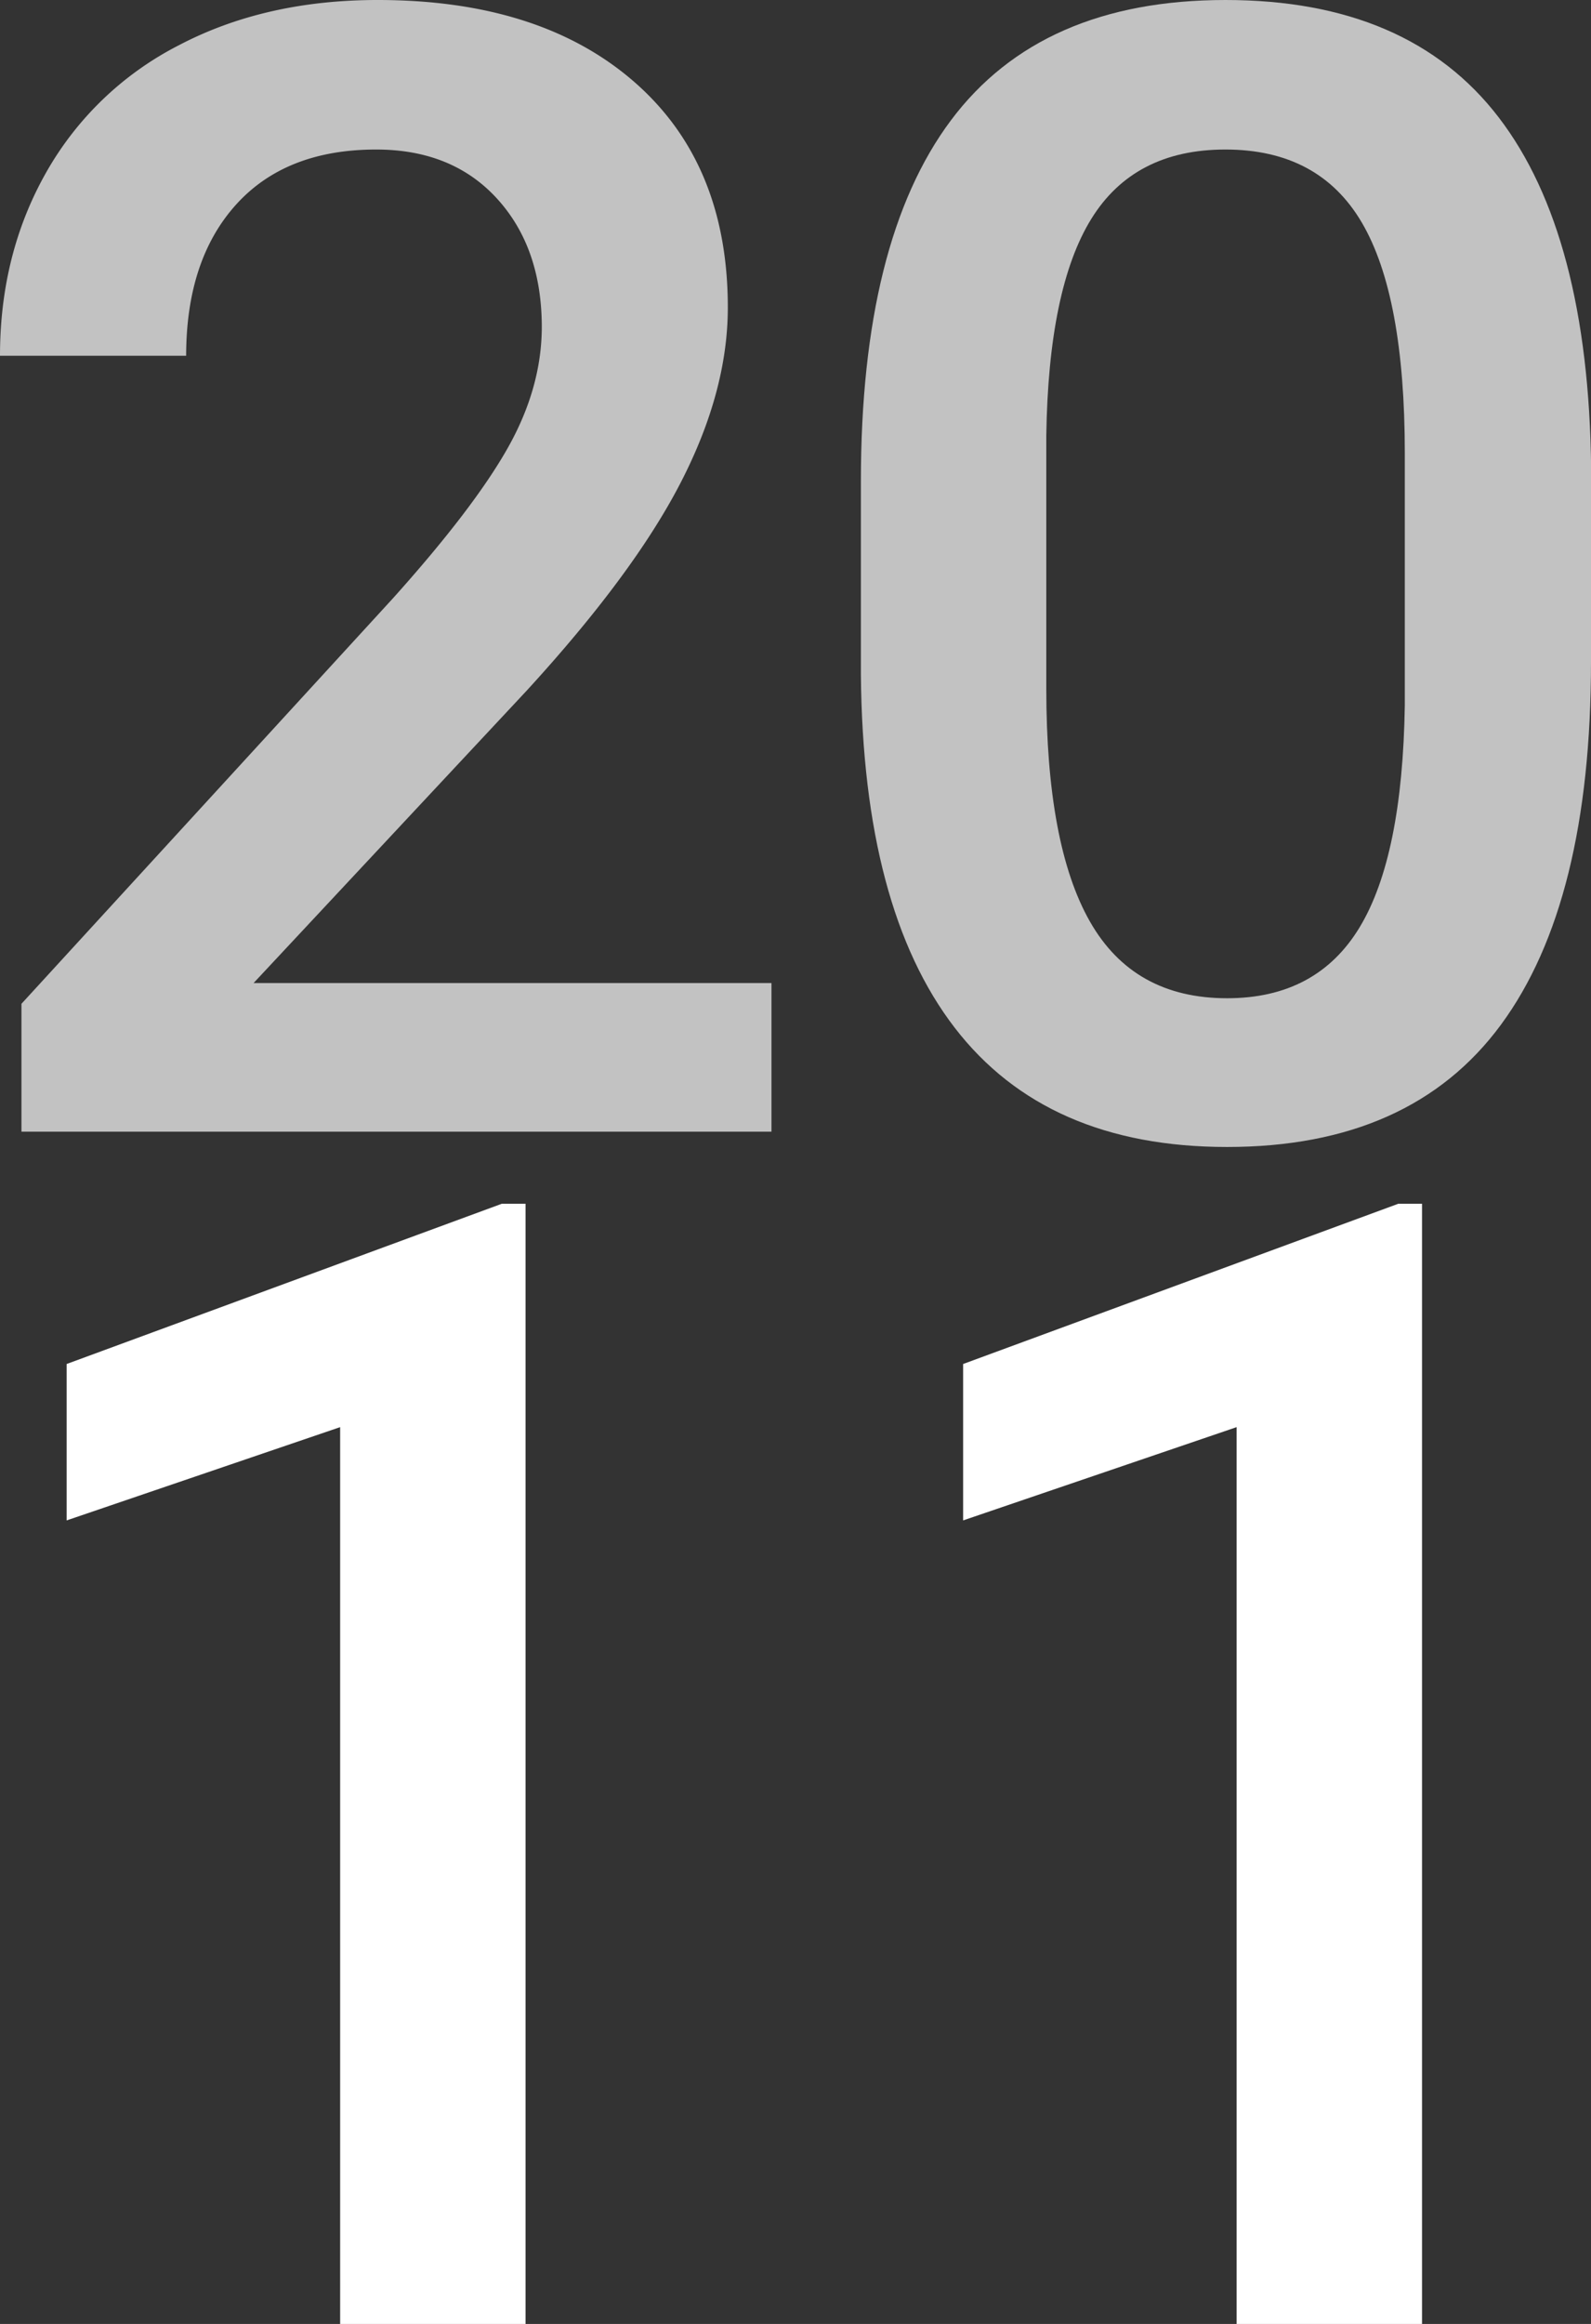
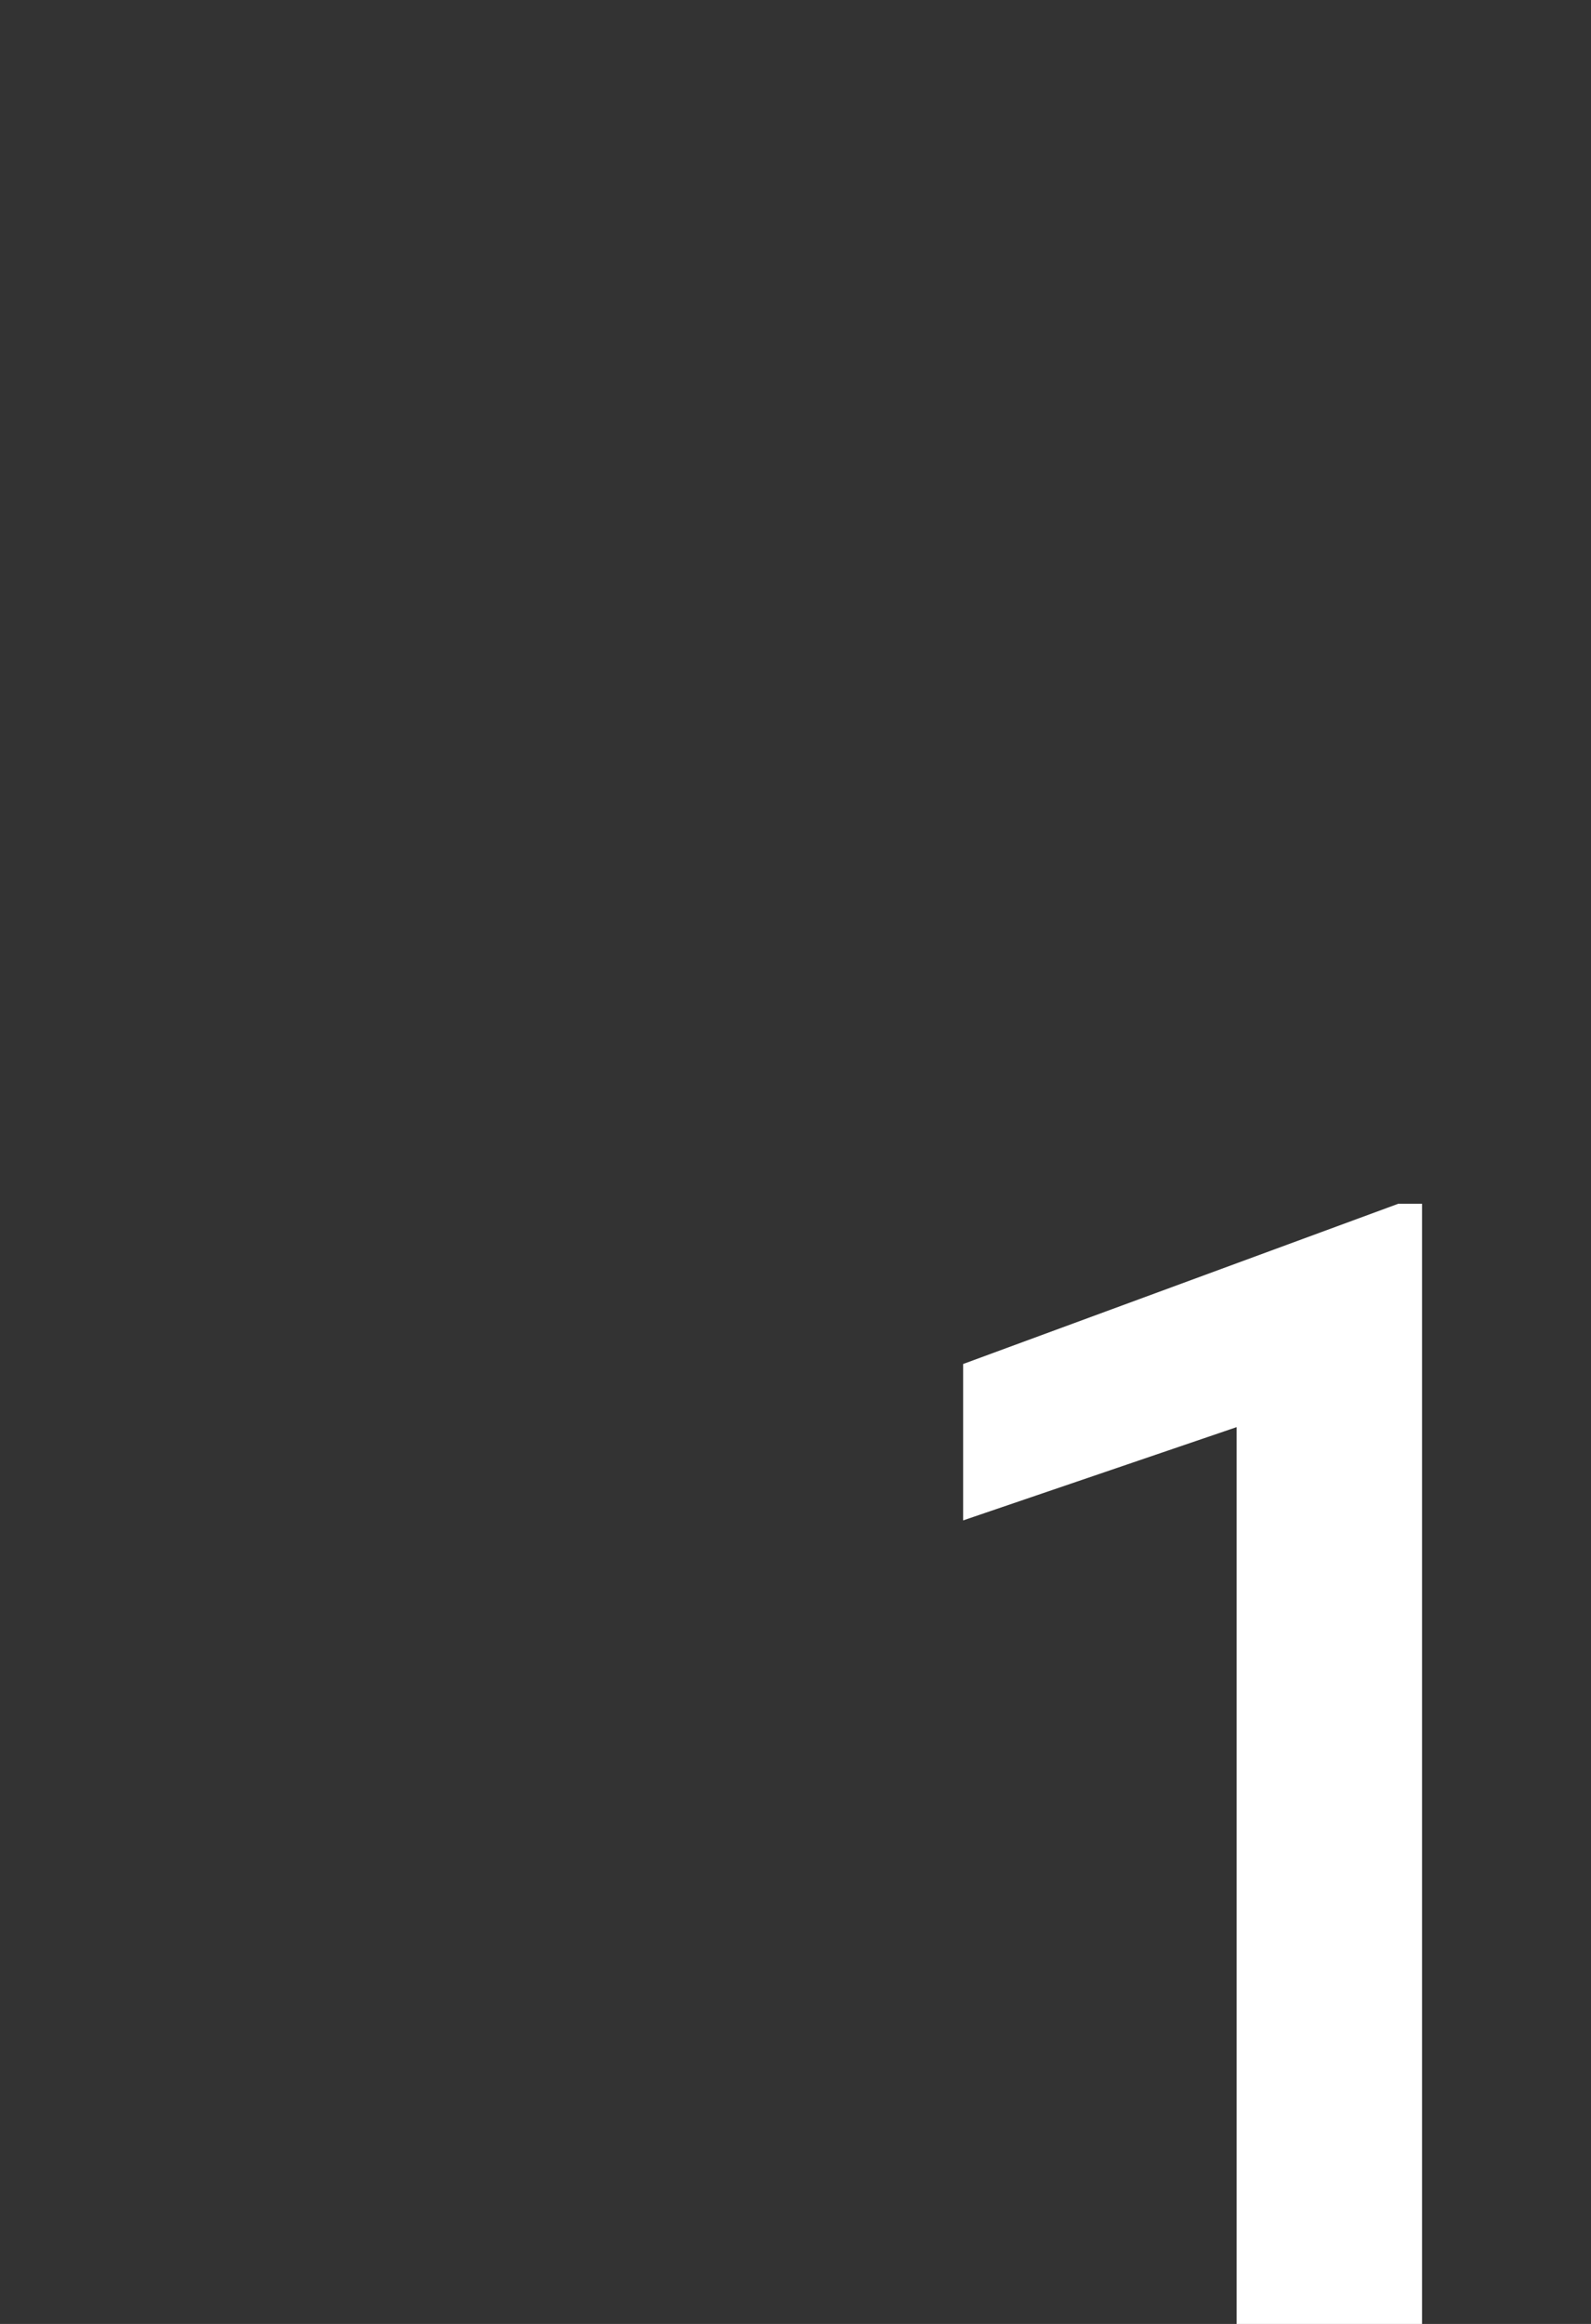
<svg xmlns="http://www.w3.org/2000/svg" width="361.19" height="527.18" viewBox="0 0 361.19 527.18">
  <rect x="0" y="0" width="361.19" height="527.18" fill="#333333" stroke="none" />
  <defs>
    <style>.cls-1{opacity:0.7;}.cls-2{fill:#fff;}</style>
  </defs>
  <g id="レイヤー_2" data-name="レイヤー 2">
    <g id="レイヤー_1-2" data-name="レイヤー 1">
      <g class="cls-1">
-         <path class="cls-2" d="M175.14,256.71H4.87v-29l84.35-92q18.27-20.35,26-34T123,74.26q0-18.08-10.17-29.21T85.4,33.92q-20.54,0-31.83,12.52T42.26,80.7H0Q0,57.57,10.52,39.05A72.51,72.51,0,0,1,40.61,10.26Q60.18,0,85.74,0q36.87,0,58.18,18.52t21.31,51.22q0,19-10.7,39.74t-35,47.23L57.57,223H175.14Z" />
-         <path class="cls-2" d="M361.19,150.1q0,54.61-20.44,82.35t-62.18,27.74q-41,0-61.83-27.05t-21.3-80.09V109.22q0-54.6,20.43-81.91T278.22,0q41.58,0,62,26.61t21,79.66Zm-42.27-47.31q0-35.66-9.74-52.27t-31-16.6q-20.7,0-30.43,15.73T237.53,98.79v57.39q0,35.49,9.91,52.88t31.13,17.39q20.35,0,30.09-16.09T318.92,160Z" />
-       </g>
-       <path class="cls-2" d="M119.31,527.18H77.22V323.74L15.13,344.9V309.42l98.79-36.35h5.39Z" />
+         </g>
      <path class="cls-2" d="M322.83,527.18H280.74V323.74L218.65,344.9V309.42l98.79-36.35h5.39Z" />
    </g>
  </g>
</svg>